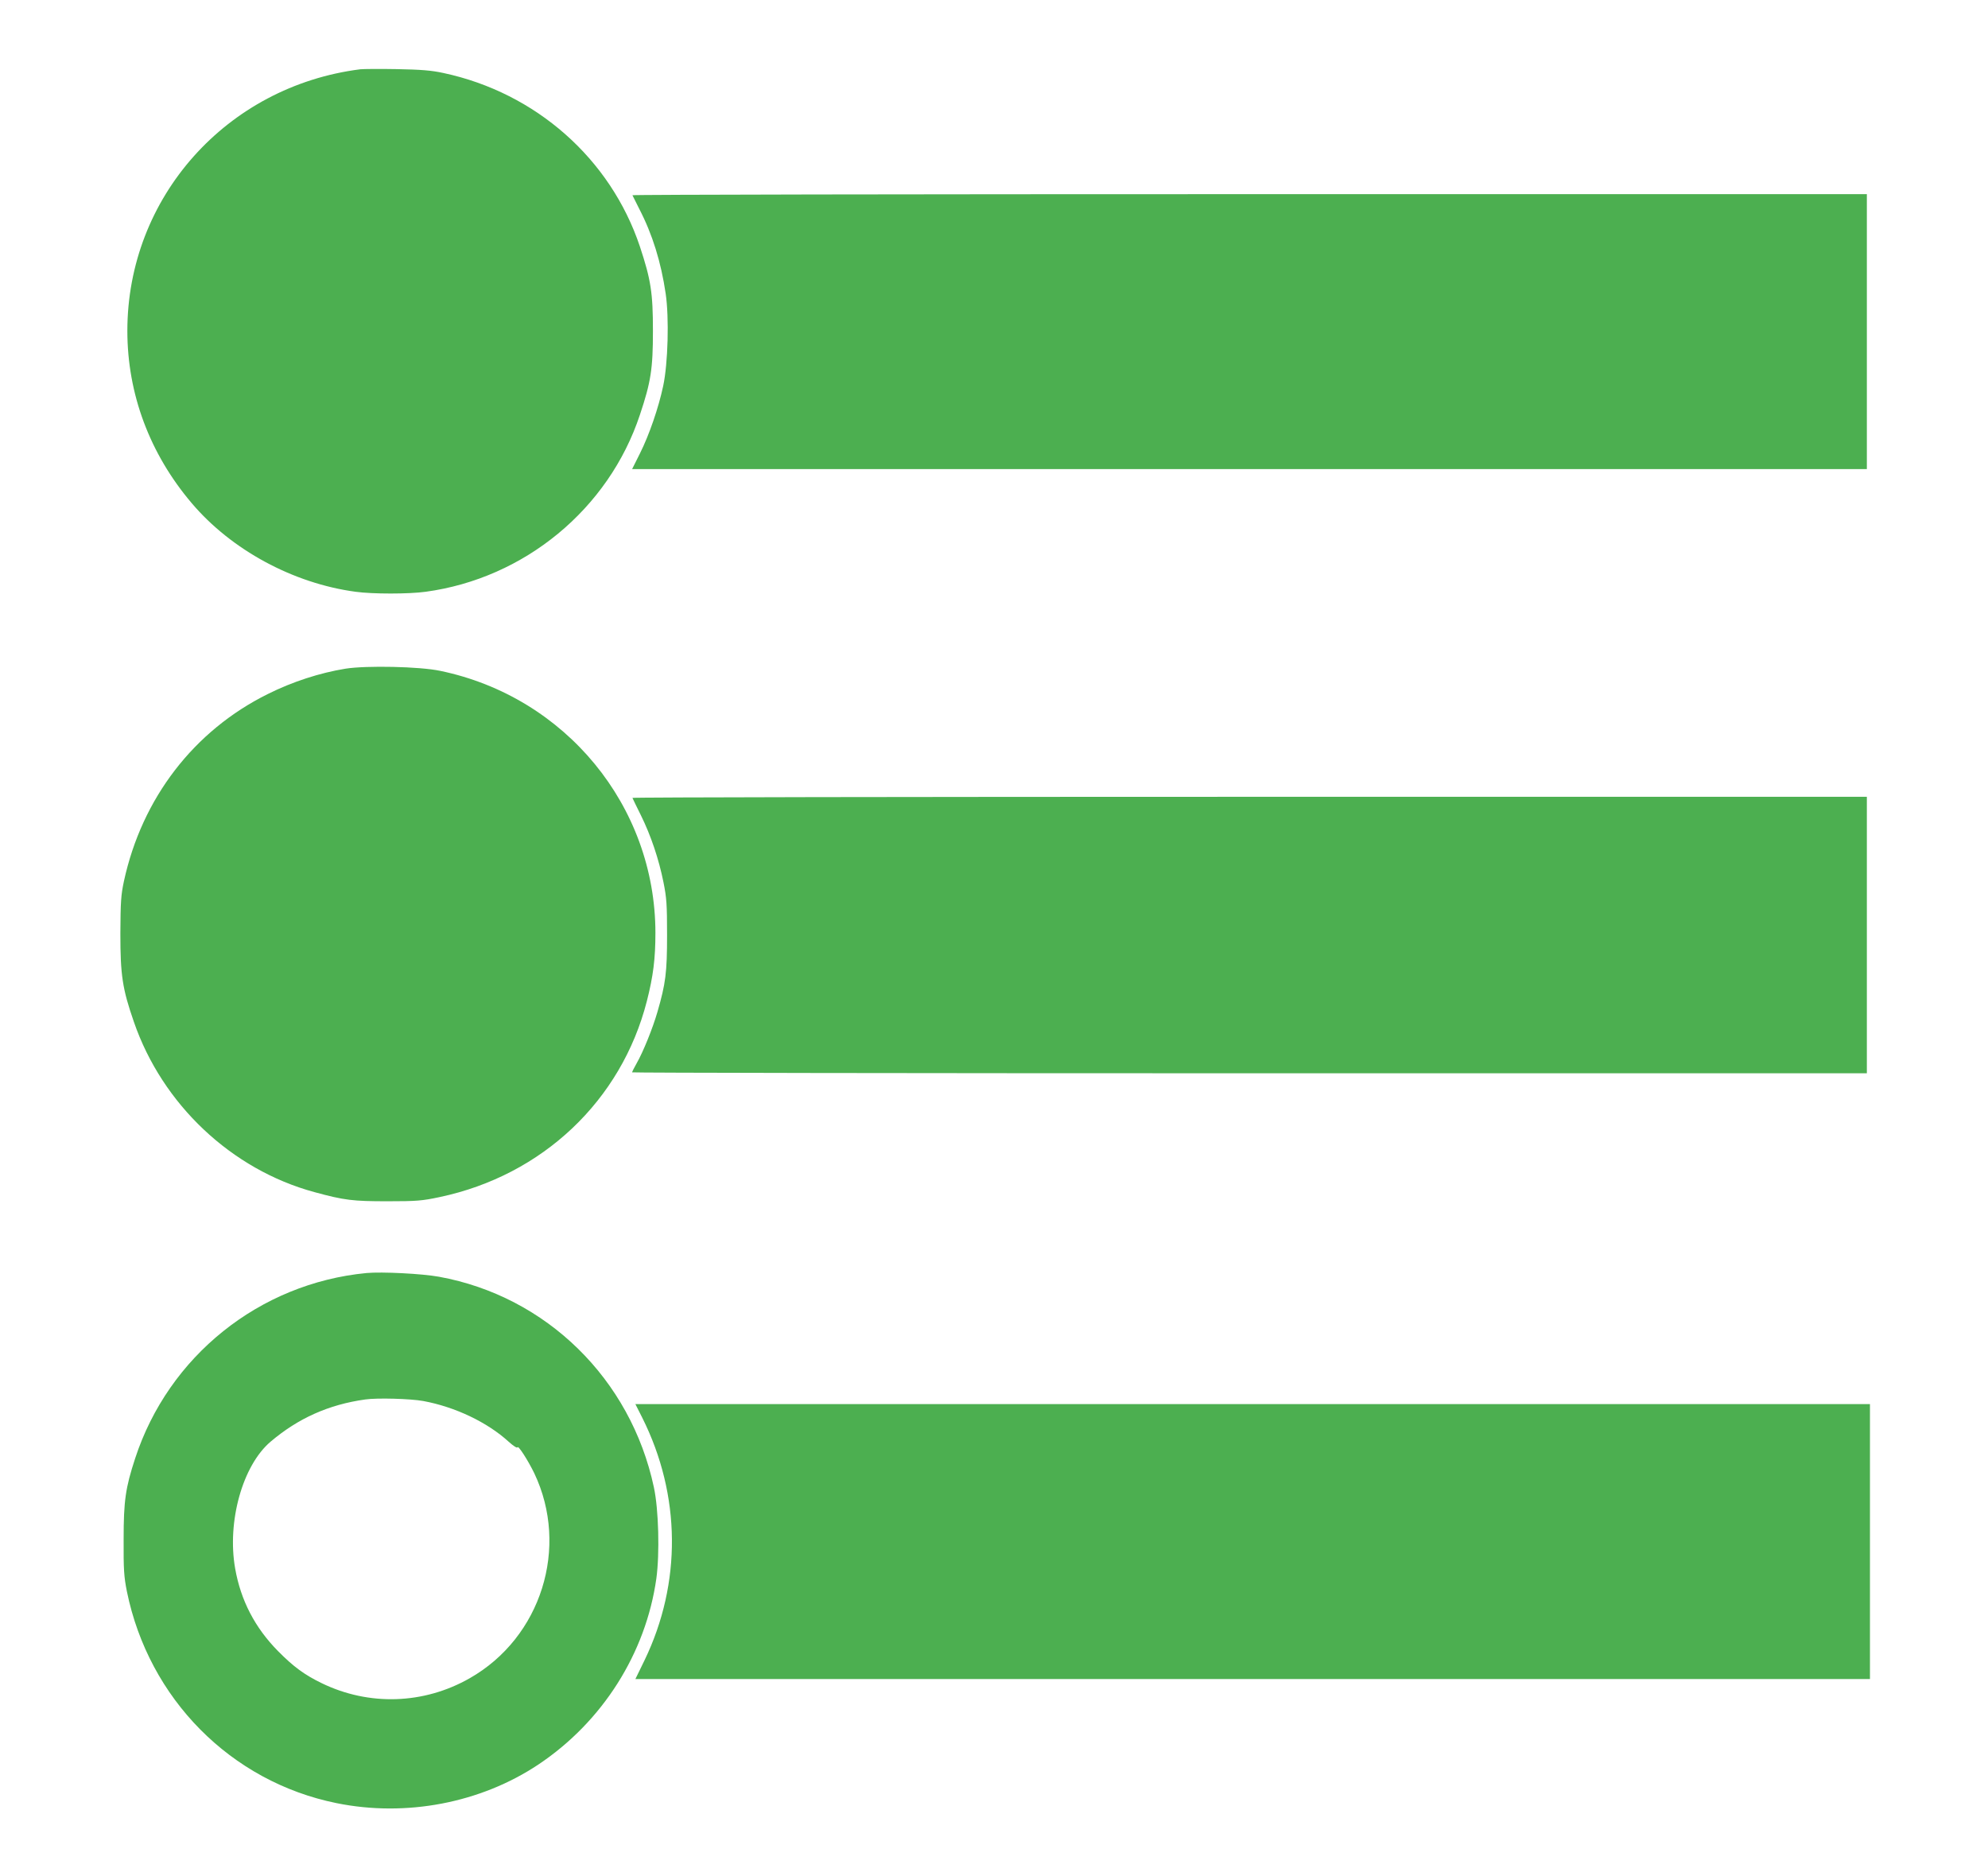
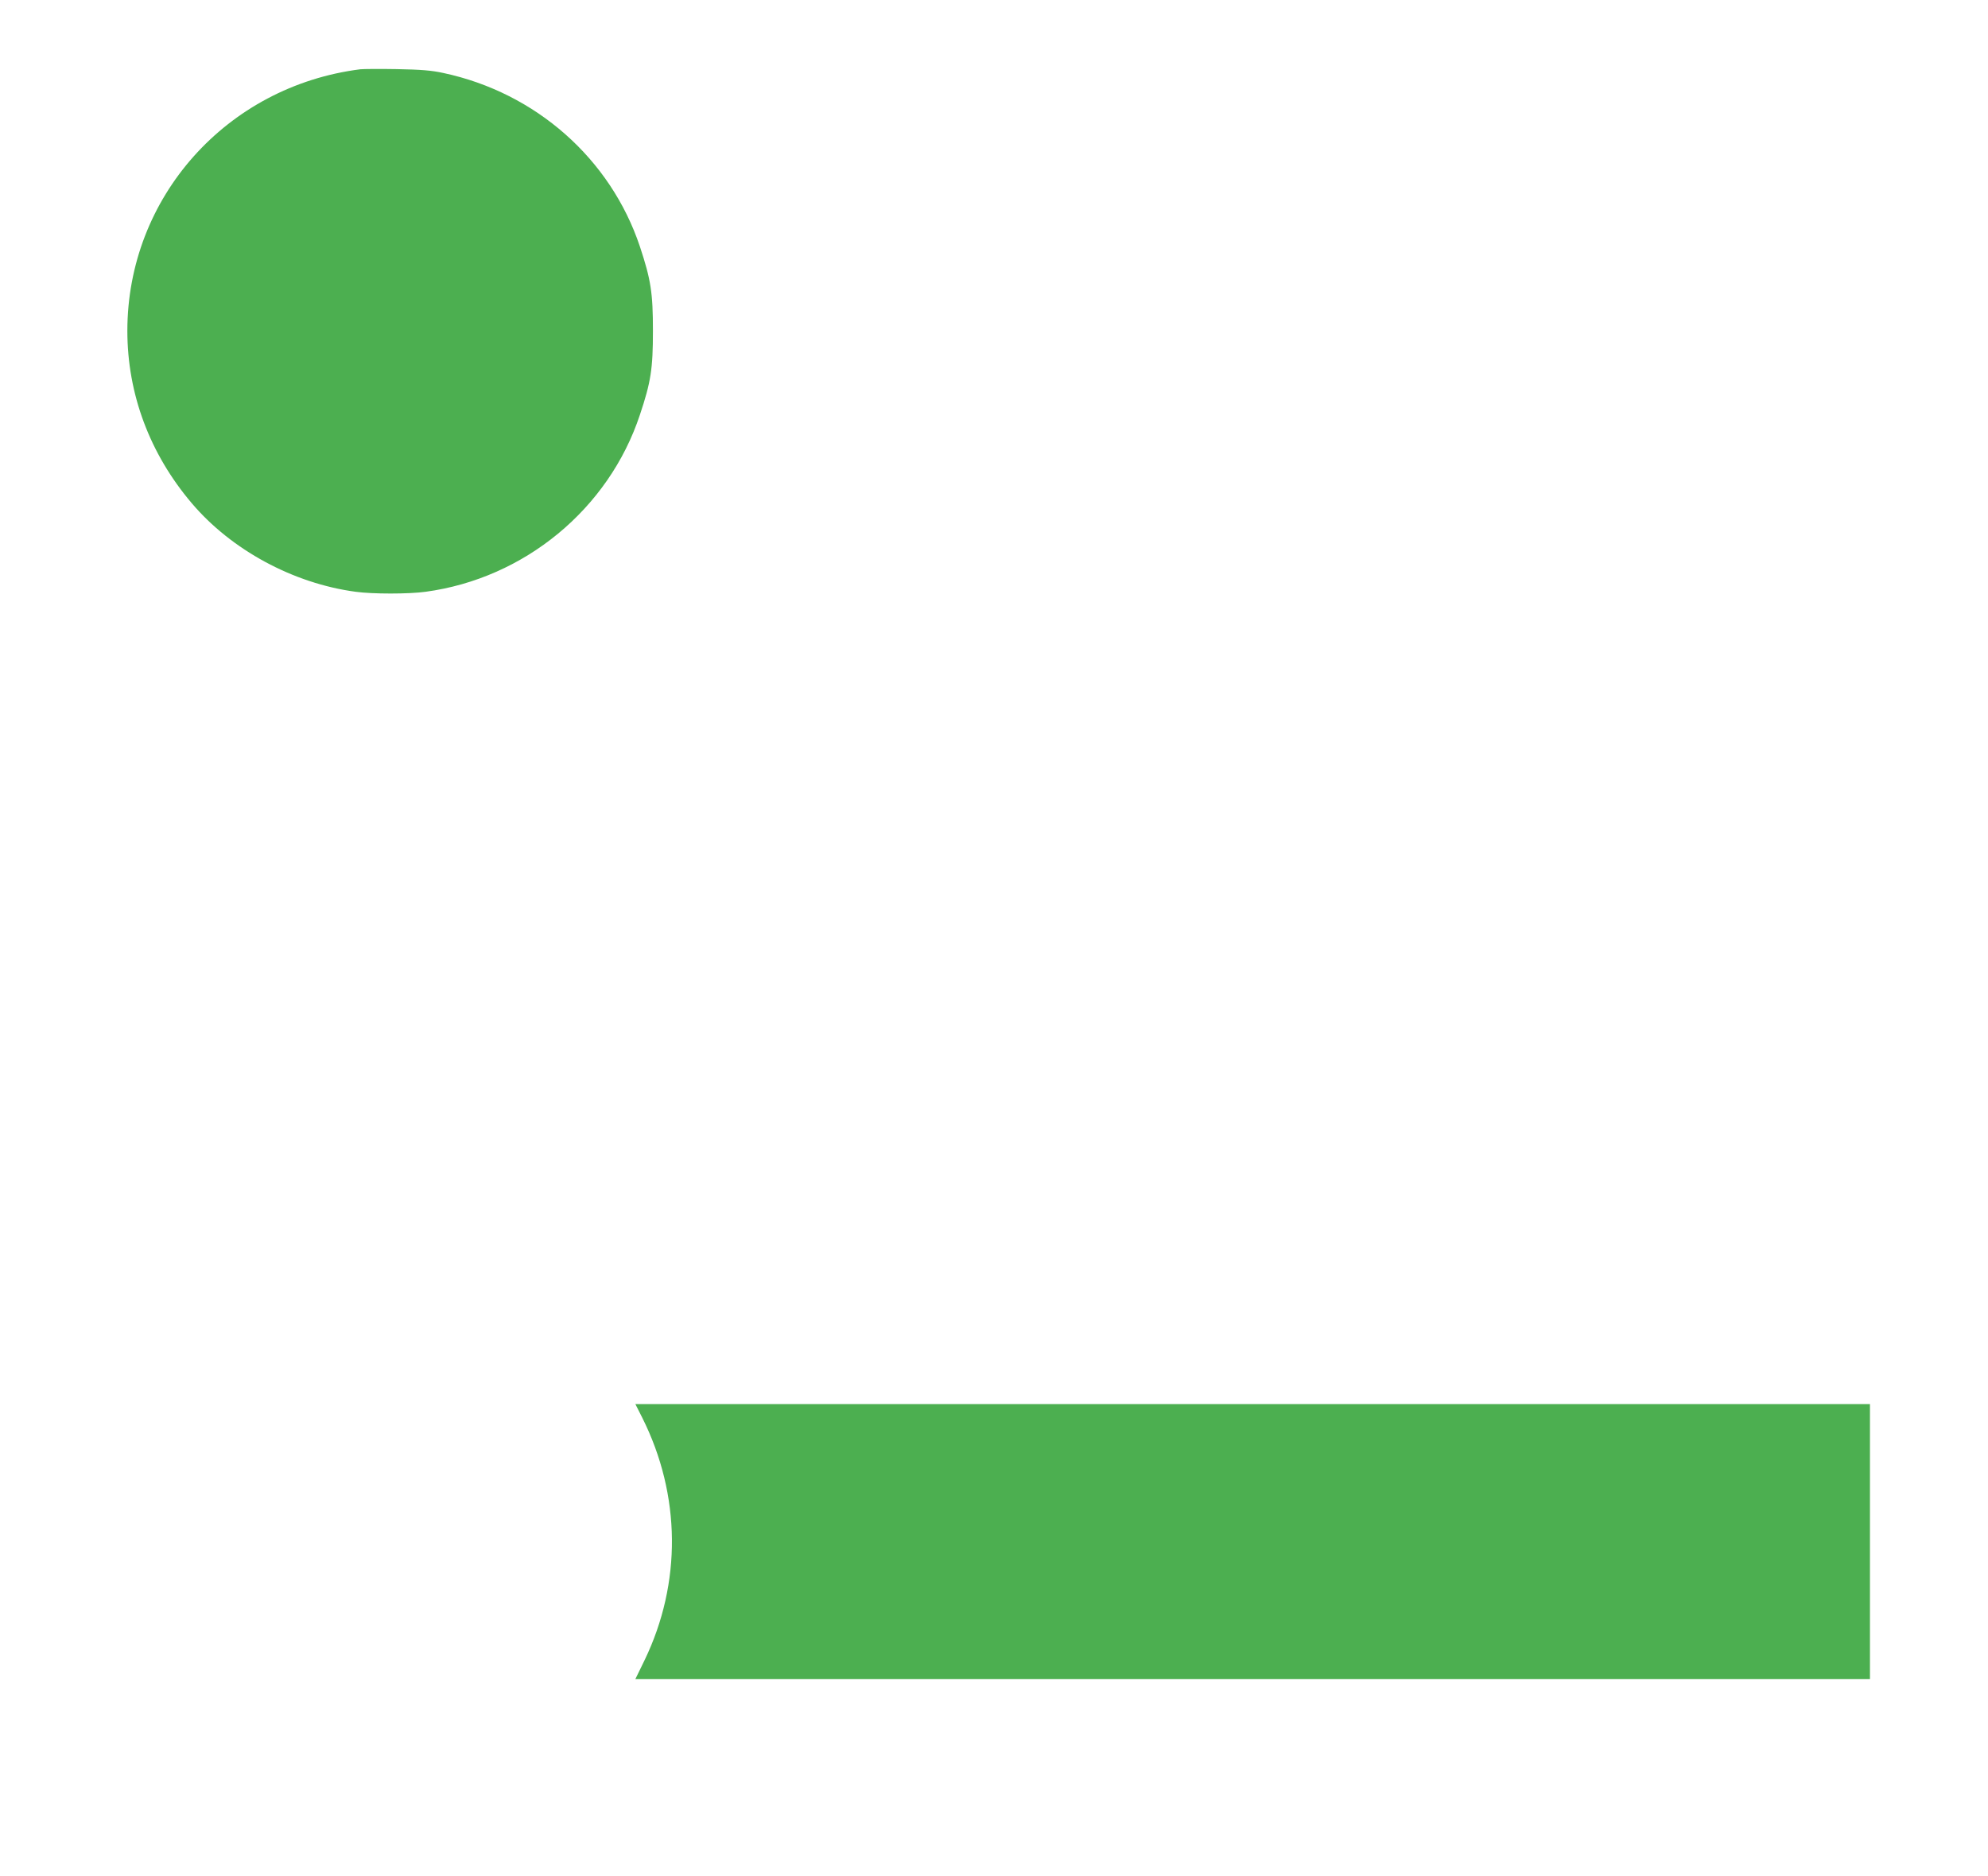
<svg xmlns="http://www.w3.org/2000/svg" version="1.0" width="1280pt" height="1208pt" viewBox="0 0 1280 1208" preserveAspectRatio="xMidYMid meet">
  <g transform="translate(0,1208) scale(0.1,-0.1)" fill="#4caf50" stroke="none">
    <path d="M2320 11634 c-861 -109 -1500 -825 -1500 -1684 0 -406 144 -791 414 -1109 255 -301 653 -517 1056 -571 109 -15 341 -15 450 0 637 86 1179 533 1380 1139 71 212 84 297 84 541 0 244 -13 329 -84 543 -189 565 -670 990 -1265 1117 -78 17 -144 22 -300 25 -110 2 -216 1 -235 -1z" />
-     <path d="M4072 10823 c2 -5 22 -44 44 -88 85 -164 140 -342 170 -545 23 -156 15 -450 -16 -595 -30 -141 -90 -315 -149 -433 l-51 -102 3975 0 3975 0 0 885 0 885 -3976 0 c-2187 0 -3974 -3 -3972 -7z" />
-     <path d="M2225 7775 c-166 -27 -342 -84 -500 -163 -477 -236 -811 -671 -927 -1205 -19 -89 -22 -133 -23 -337 0 -268 13 -356 87 -569 183 -531 628 -951 1162 -1096 194 -53 249 -59 471 -59 189 0 223 3 336 27 662 140 1170 621 1334 1262 41 161 55 272 55 440 -1 816 -579 1519 -1386 1686 -132 28 -475 35 -609 14z" />
-     <path d="M4072 6943 c2 -5 26 -55 55 -113 64 -130 115 -281 145 -431 20 -99 23 -143 23 -339 0 -242 -9 -312 -62 -495 -30 -104 -92 -258 -134 -331 -16 -28 -29 -54 -29 -58 0 -3 1789 -6 3975 -6 l3975 0 0 890 0 890 -3976 0 c-2187 0 -3974 -3 -3972 -7z" />
-     <path d="M2360 3884 c-689 -66 -1275 -535 -1490 -1194 -62 -189 -74 -273 -74 -520 -1 -195 2 -240 21 -336 141 -691 669 -1225 1350 -1363 448 -91 928 1 1300 249 413 276 691 716 759 1197 22 161 15 445 -16 588 -149 697 -692 1229 -1383 1355 -110 20 -367 33 -467 24z m365 -824 c206 -38 413 -137 550 -262 31 -28 55 -43 57 -36 5 14 67 -83 108 -167 227 -477 45 -1058 -416 -1320 -295 -168 -648 -180 -954 -31 -111 54 -181 106 -280 206 -149 151 -240 327 -276 532 -53 302 48 663 228 816 178 151 374 239 610 272 77 11 291 5 373 -10z" />
    <path d="M4135 2953 c250 -499 255 -1065 15 -1562 l-59 -121 3975 0 3974 0 0 885 0 885 -3975 0 -3974 0 44 -87z" />
  </g>
</svg>